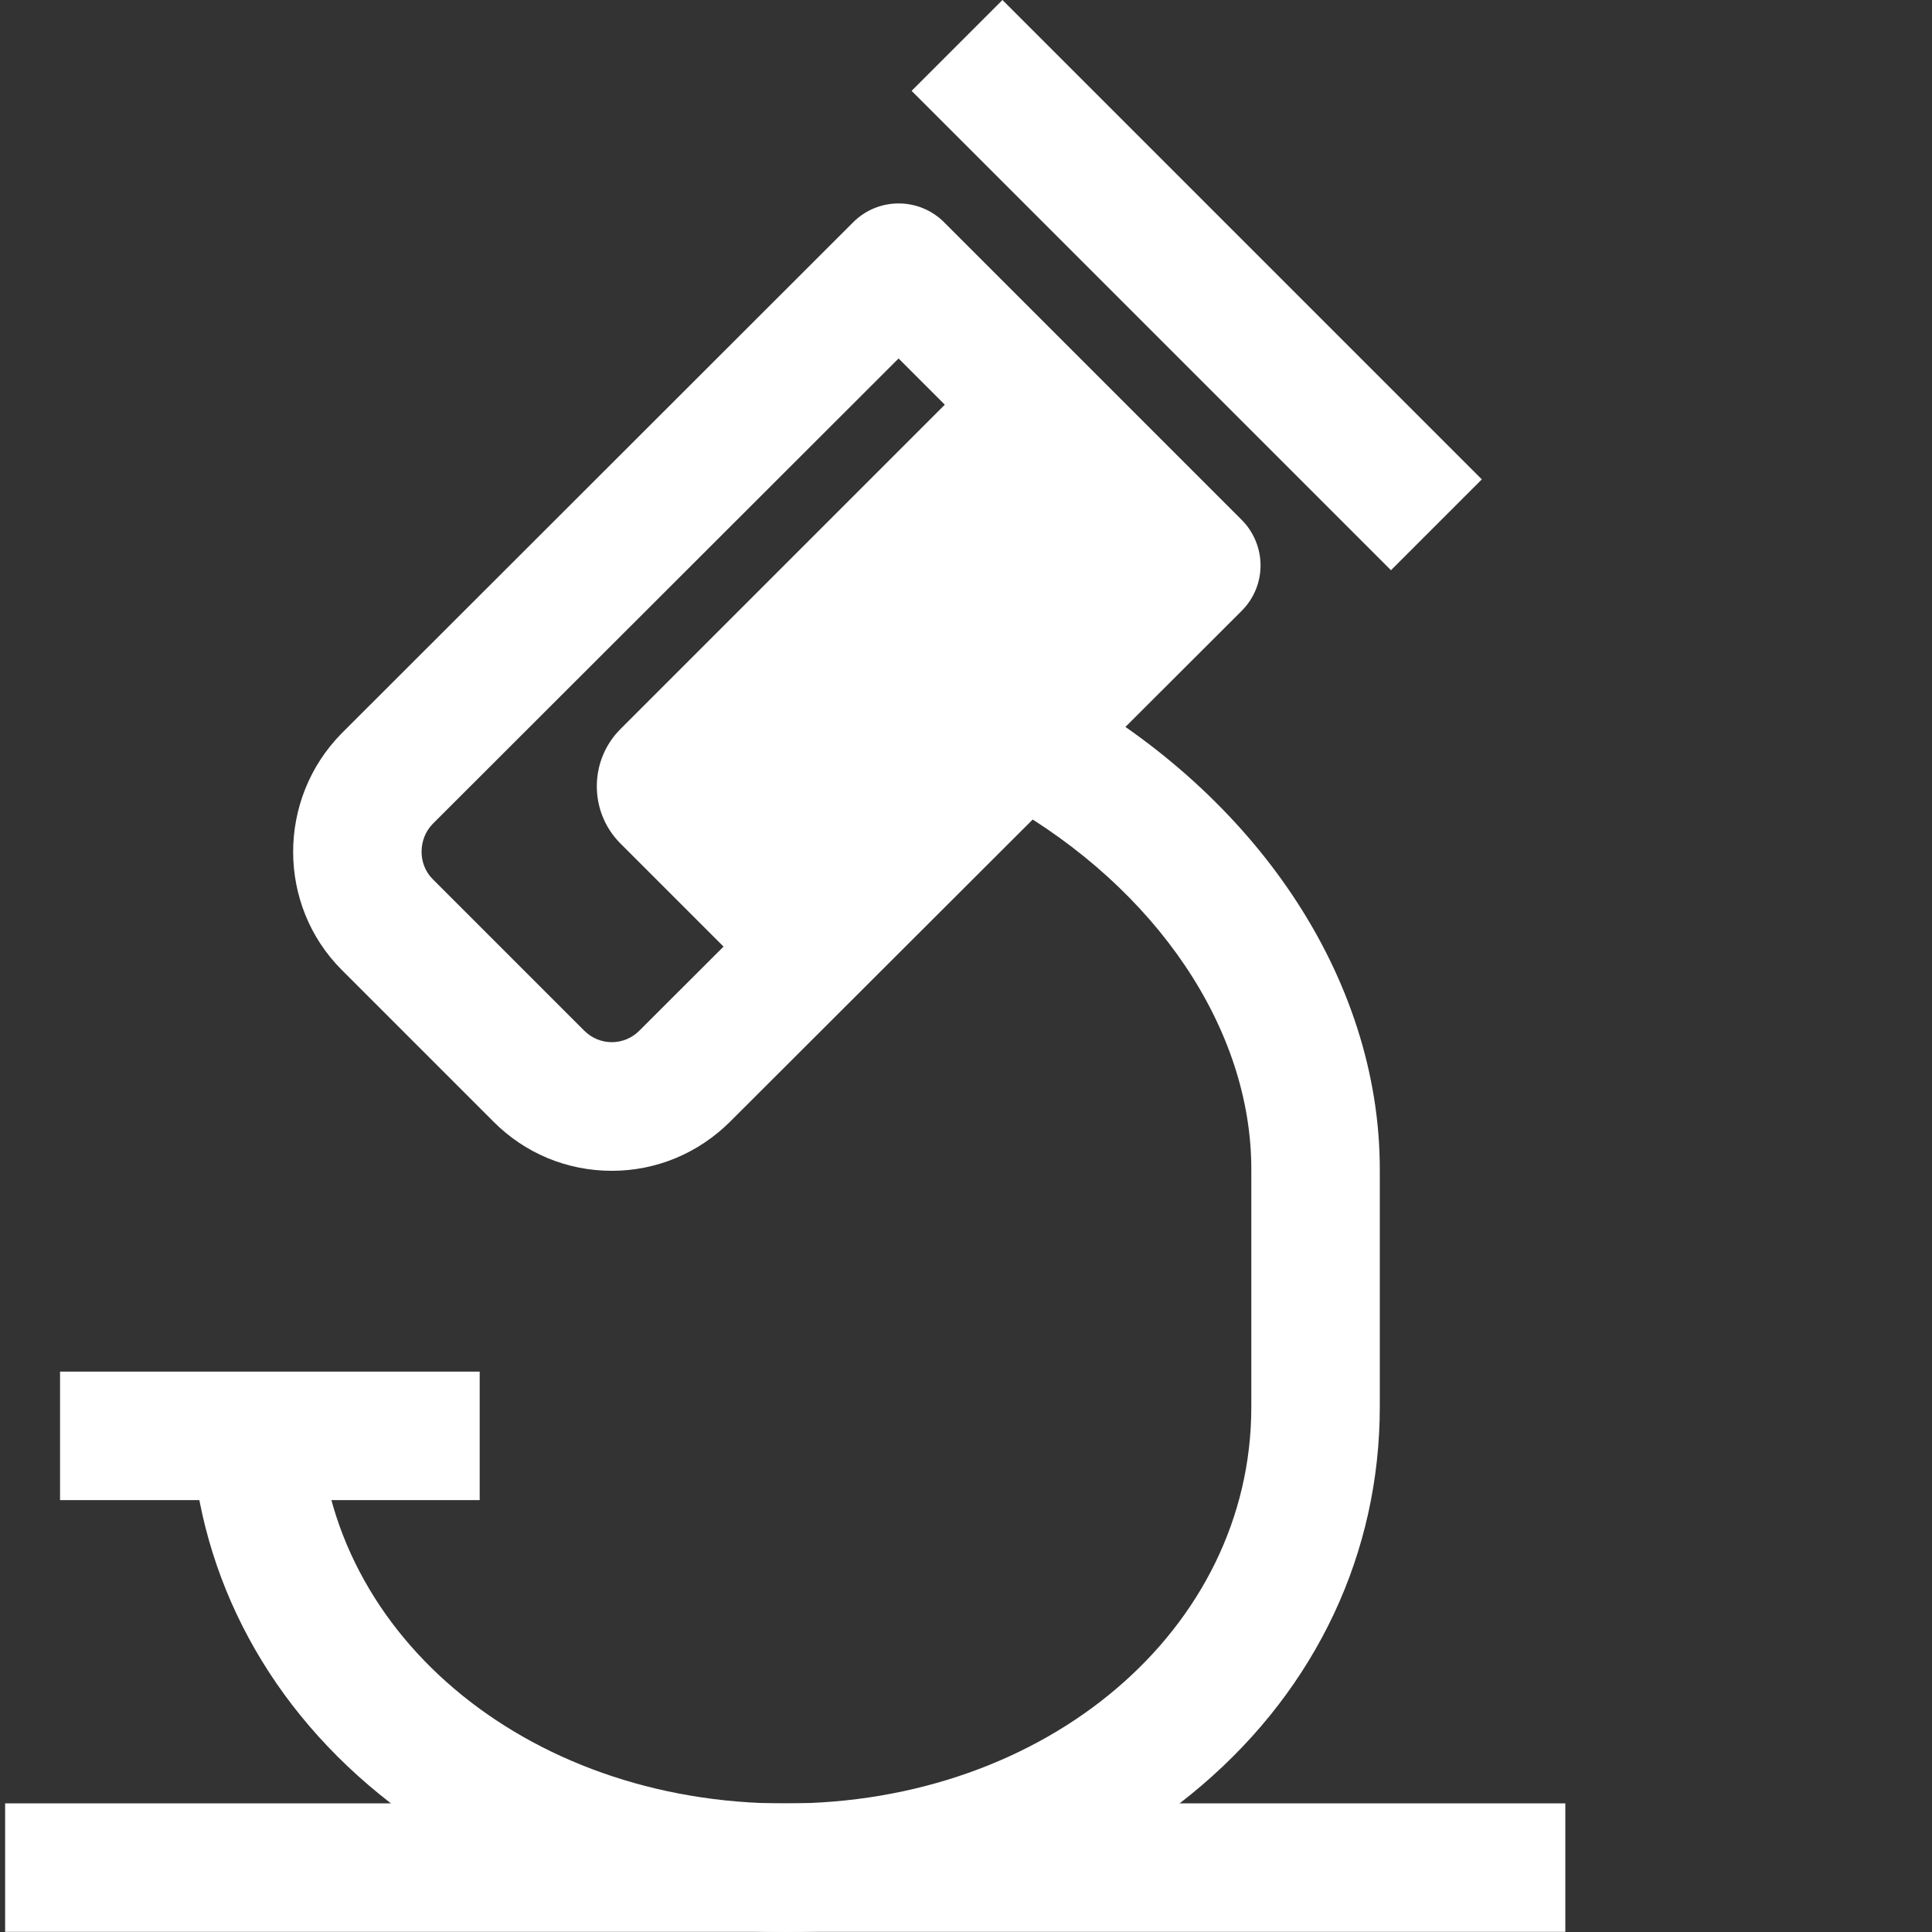
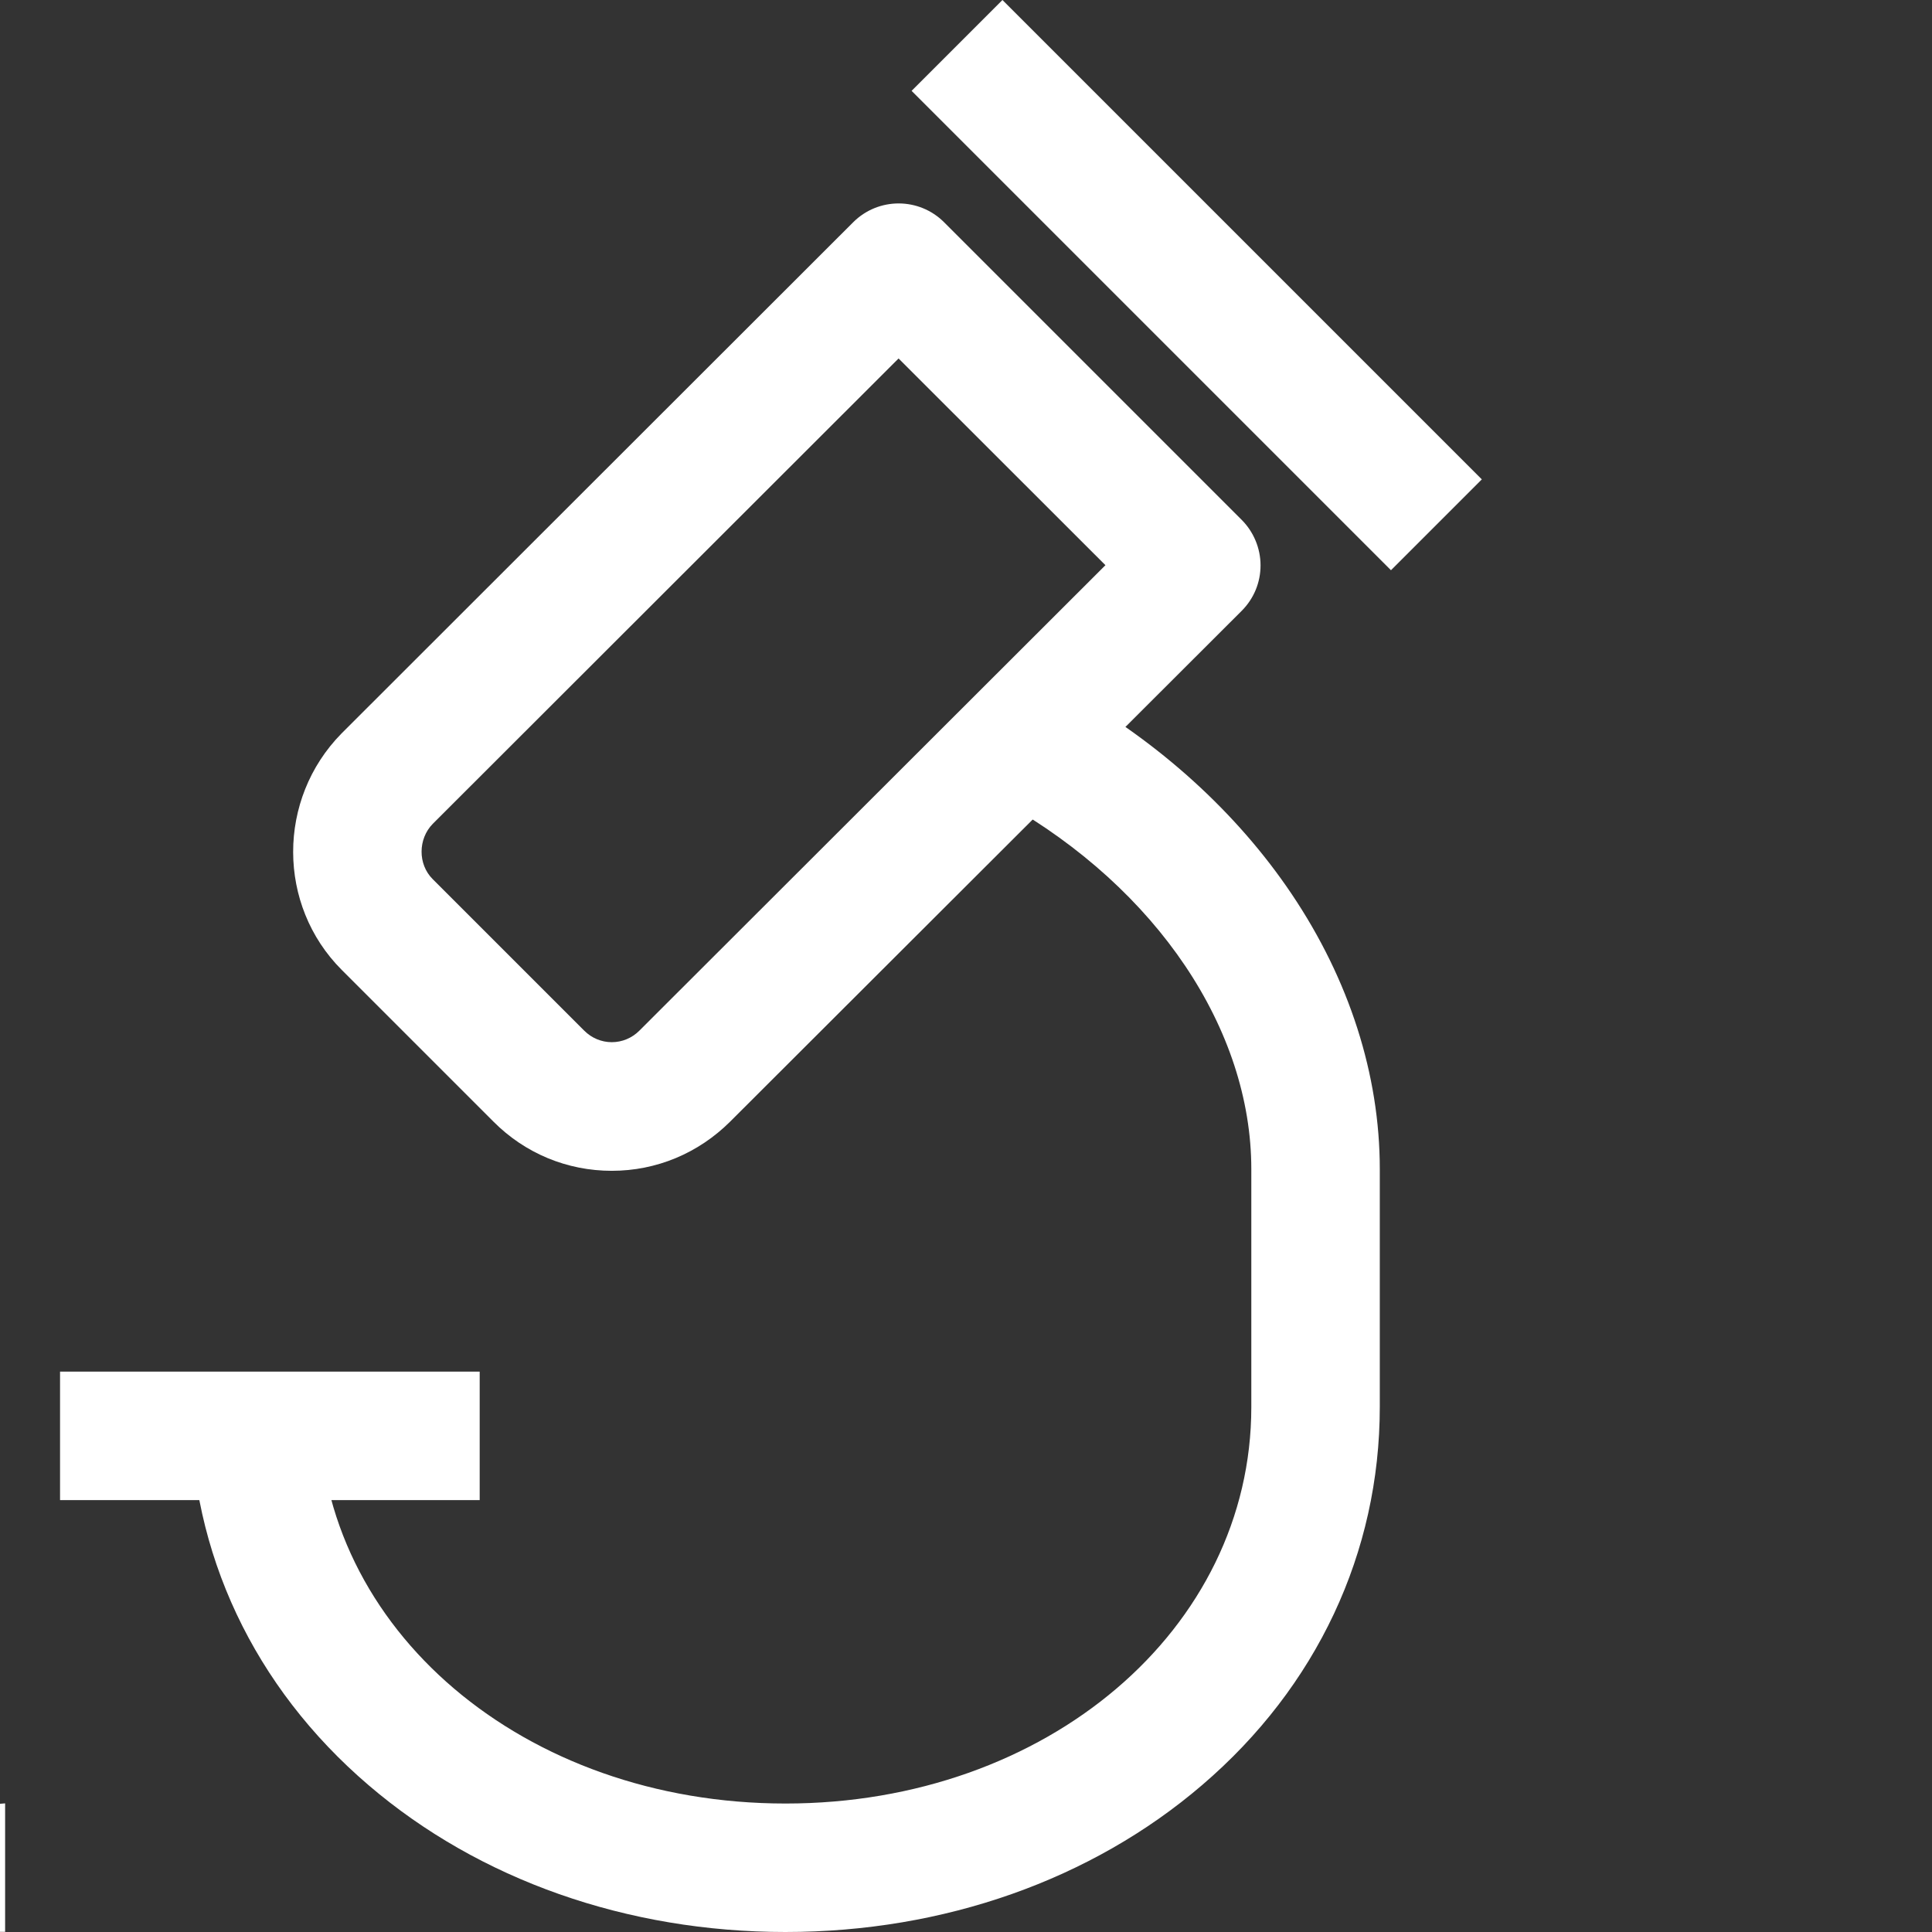
<svg xmlns="http://www.w3.org/2000/svg" t="1718885119570" class="icon" viewBox="0 0 1024 1024" version="1.1" p-id="78945" id="mx_n_1718885119572" width="128" height="128">
  <rect x="0" y="0" width="1024" height="1024" fill="#333333" stroke="none" />
  <path d="M416.343 1024c-83.897 0-162.341-27.592-220.973-77.802-60.798-51.975-94.405-123.279-94.405-200.439h68.096c0 117.825 108.601 210.145 247.281 210.145 138.439 0 246.88-92.319 246.88-210.145V619.672c0-74.192-50.05-148.545-130.578-194.183l33.607-59.274c48.446 27.431 89.432 64.648 118.307 107.559 30.559 45.398 46.761 95.848 46.761 145.898V745.679c0 77.24-33.447 148.465-94.164 200.439-58.552 50.21-136.915 77.882-220.812 77.882z" fill="#ffffff" p-id="78946" />
-   <path d="M665.629 297.477L452.758 510.349c-16.683 16.683-43.954 16.683-60.637 0l-63.284-63.284c-16.683-16.683-16.683-43.954 0-60.637L541.708 173.556l123.921 123.921z" fill="#ffffff" p-id="78947" />
-   <path d="M324.265 620.555c-23.661 0-45.959-9.224-62.723-26.068L181.174 514.119c-34.329-34.329-34.409-90.555-0.16-125.365l0.16-0.16L452.196 117.812c13.315-13.315 34.89-13.315 48.205 0l157.689 157.689c6.336 6.336 10.026 15.079 10.026 24.143s-3.529 17.646-10.026 24.143l-271.103 270.701c-16.844 16.763-39.061 26.068-62.723 26.068zM229.379 436.638c-7.86 8.021-7.941 21.415-0.08 29.276L309.667 546.282c3.93 3.93 9.144 6.096 14.598 6.096 5.454 0 10.668-2.166 14.598-6.096l247.04-246.719L476.259 189.999 229.379 436.638zM483.165 48.151l48.151-48.151 254.082 254.082-48.15 48.151zM31.827 726.99h222.416v68.096H31.827zM2.712 955.823h826.943v68.096h-826.943z" fill="#ffffff" p-id="78948" />
+   <path d="M324.265 620.555c-23.661 0-45.959-9.224-62.723-26.068L181.174 514.119c-34.329-34.329-34.409-90.555-0.16-125.365l0.16-0.16L452.196 117.812c13.315-13.315 34.89-13.315 48.205 0l157.689 157.689c6.336 6.336 10.026 15.079 10.026 24.143s-3.529 17.646-10.026 24.143l-271.103 270.701c-16.844 16.763-39.061 26.068-62.723 26.068zM229.379 436.638c-7.86 8.021-7.941 21.415-0.08 29.276L309.667 546.282c3.93 3.93 9.144 6.096 14.598 6.096 5.454 0 10.668-2.166 14.598-6.096l247.04-246.719L476.259 189.999 229.379 436.638zM483.165 48.151l48.151-48.151 254.082 254.082-48.15 48.151zM31.827 726.99h222.416v68.096H31.827zM2.712 955.823v68.096h-826.943z" fill="#ffffff" p-id="78948" />
</svg>